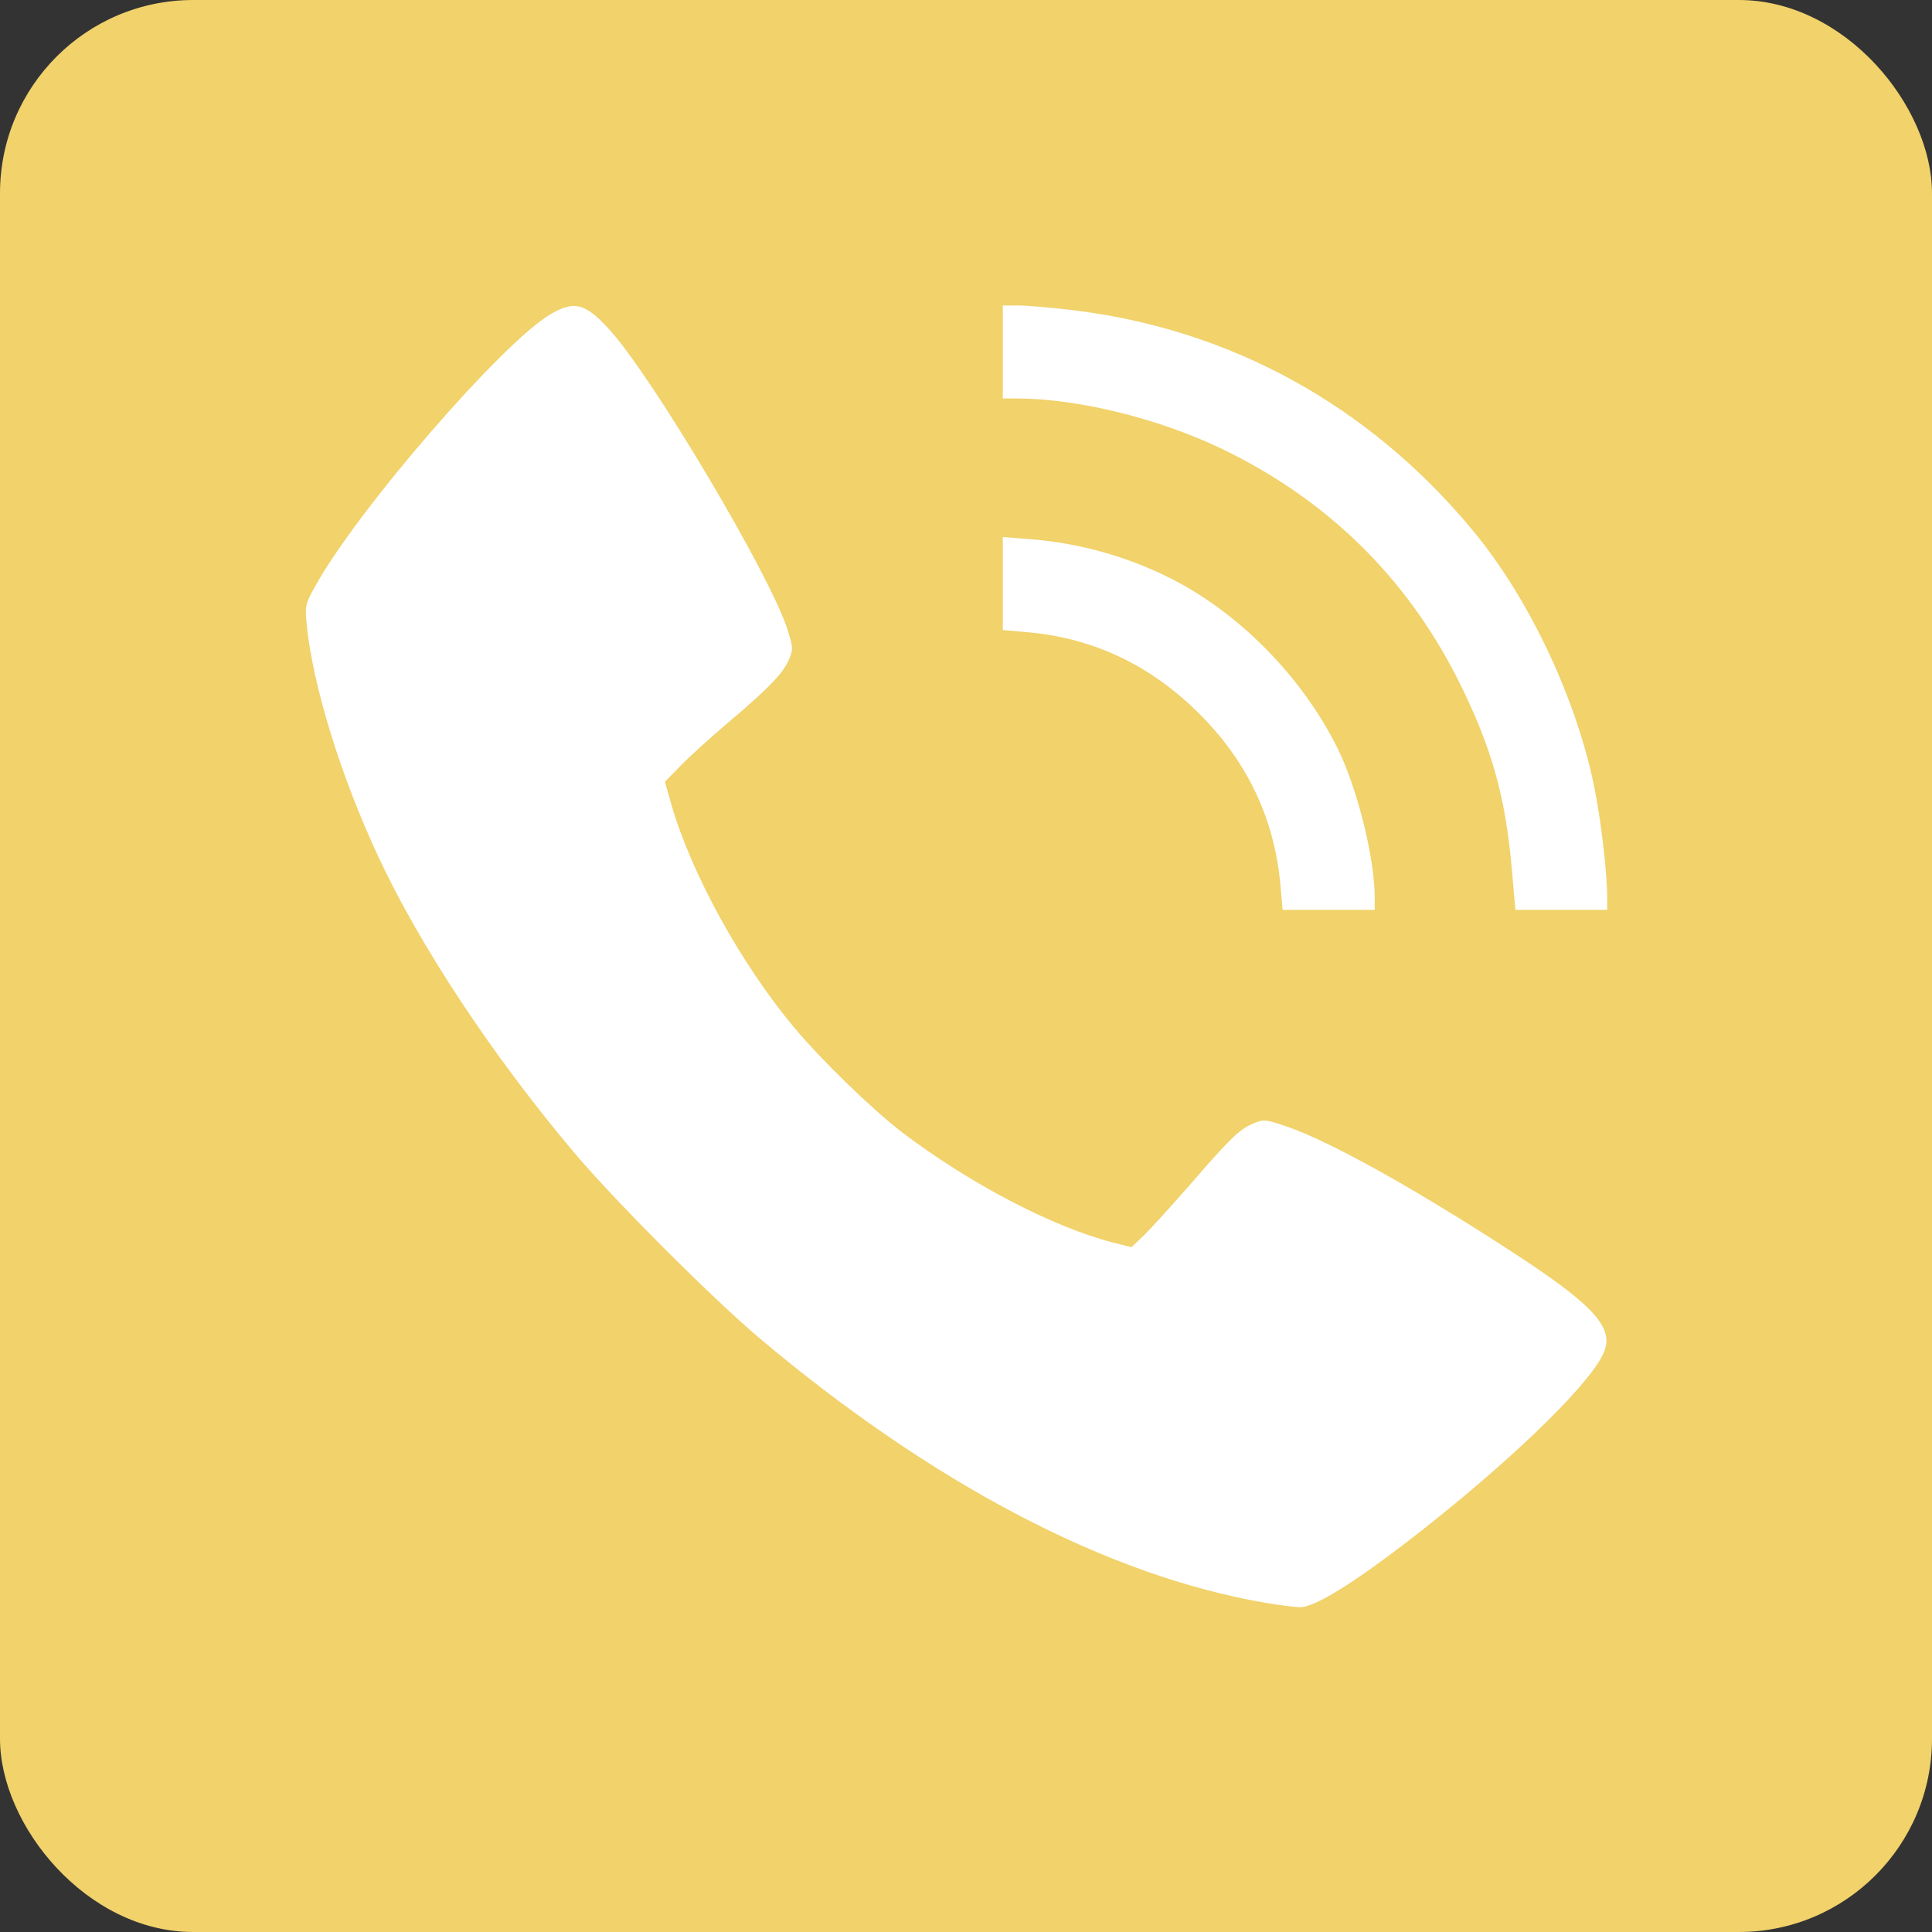
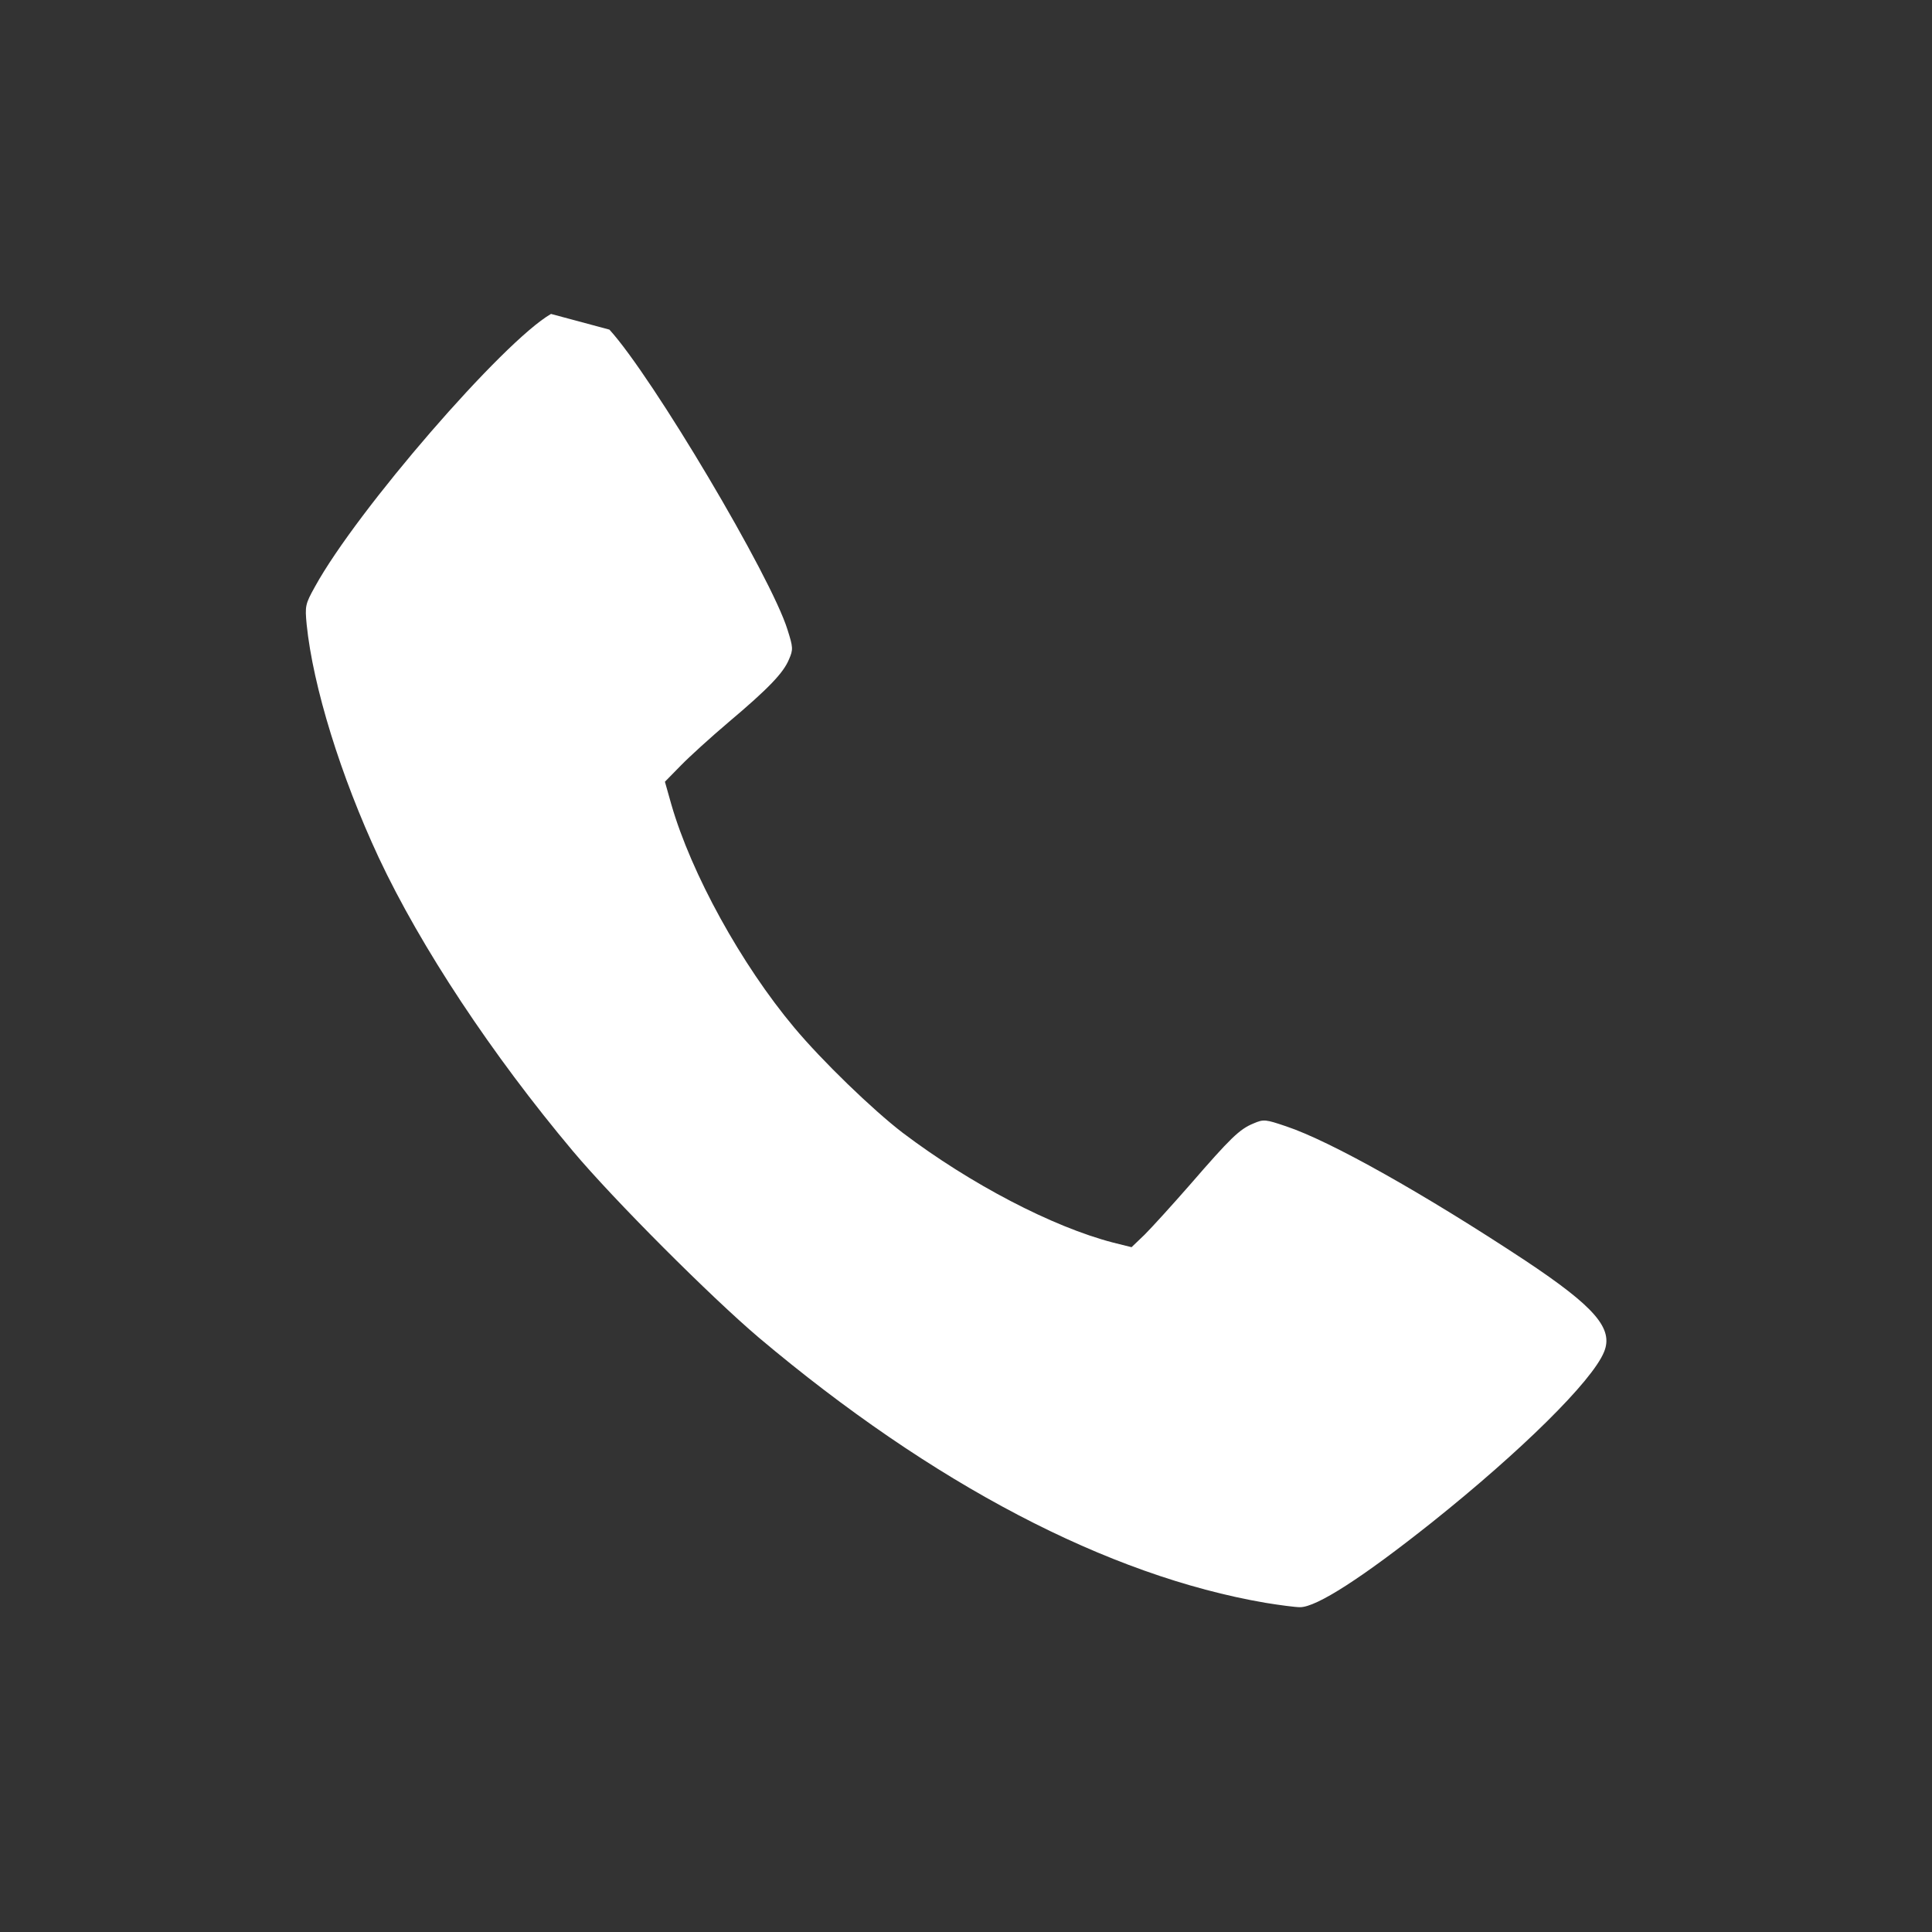
<svg xmlns="http://www.w3.org/2000/svg" width="100" height="100" viewBox="0 0 100 100" fill="none">
  <rect x="0" y="0" width="100" height="100" fill="#333333" stroke="none" />
-   <rect width="100" height="100" rx="10" fill="#F1D26B" />
-   <path d="M28.52 16.249C26.039 17.677 18.474 26.415 16.309 30.355C15.797 31.273 15.782 31.363 15.873 32.325C16.203 35.544 17.632 40.161 19.602 44.387C21.783 49.034 25.468 54.598 29.648 59.576C31.784 62.118 36.792 67.126 39.273 69.231C48.267 76.811 57.335 81.563 65.502 82.962C66.239 83.082 67.035 83.188 67.291 83.188C68.148 83.188 70.525 81.653 74.119 78.796C78.751 75.097 82.406 71.487 83.022 69.983C83.533 68.765 82.541 67.637 78.947 65.246C73.728 61.802 68.87 59.065 66.569 58.298C65.502 57.937 65.411 57.922 64.885 58.148C64.148 58.448 63.682 58.914 61.606 61.306C60.674 62.373 59.606 63.547 59.245 63.907L58.569 64.554L57.606 64.314C54.478 63.501 50.237 61.291 46.718 58.629C45.169 57.441 42.552 54.914 41.108 53.185C38.371 49.921 35.784 45.229 34.747 41.635L34.416 40.462L35.228 39.634C35.679 39.168 36.792 38.16 37.694 37.394C39.8 35.619 40.552 34.822 40.837 34.13C41.063 33.619 41.048 33.498 40.762 32.596C39.92 29.859 33.769 19.497 31.543 17.061C30.31 15.707 29.739 15.542 28.52 16.249Z" fill="white" />
-   <path d="M51.906 18.219V20.625H52.628C55.756 20.625 59.907 21.648 63.14 23.182C68.66 25.814 72.826 29.889 75.518 35.288C77.202 38.672 77.924 41.214 78.255 45.018L78.435 47.094H80.811H83.188V46.432C83.188 45.274 82.902 42.717 82.571 41.003C81.684 36.356 79.202 31.047 76.254 27.483C70.856 20.956 63.637 17.001 55.395 16.038C54.343 15.918 53.124 15.812 52.703 15.812H51.906V18.219Z" fill="white" />
-   <path d="M51.906 30.205V32.611L53.094 32.716C56.598 33.002 59.651 34.461 62.208 37.078C64.644 39.559 65.998 42.507 66.284 45.921L66.389 47.094H68.765H71.156V46.477C71.156 44.402 70.239 40.717 69.186 38.642C67.351 34.987 64.103 31.694 60.554 29.919C58.313 28.791 55.816 28.099 53.275 27.904L51.906 27.799V30.205Z" fill="white" />
+   <path d="M28.52 16.249C26.039 17.677 18.474 26.415 16.309 30.355C15.797 31.273 15.782 31.363 15.873 32.325C16.203 35.544 17.632 40.161 19.602 44.387C21.783 49.034 25.468 54.598 29.648 59.576C31.784 62.118 36.792 67.126 39.273 69.231C48.267 76.811 57.335 81.563 65.502 82.962C66.239 83.082 67.035 83.188 67.291 83.188C68.148 83.188 70.525 81.653 74.119 78.796C78.751 75.097 82.406 71.487 83.022 69.983C83.533 68.765 82.541 67.637 78.947 65.246C73.728 61.802 68.87 59.065 66.569 58.298C65.502 57.937 65.411 57.922 64.885 58.148C64.148 58.448 63.682 58.914 61.606 61.306C60.674 62.373 59.606 63.547 59.245 63.907L58.569 64.554L57.606 64.314C54.478 63.501 50.237 61.291 46.718 58.629C45.169 57.441 42.552 54.914 41.108 53.185C38.371 49.921 35.784 45.229 34.747 41.635L34.416 40.462L35.228 39.634C35.679 39.168 36.792 38.16 37.694 37.394C39.8 35.619 40.552 34.822 40.837 34.13C41.063 33.619 41.048 33.498 40.762 32.596C39.92 29.859 33.769 19.497 31.543 17.061Z" fill="white" />
</svg>